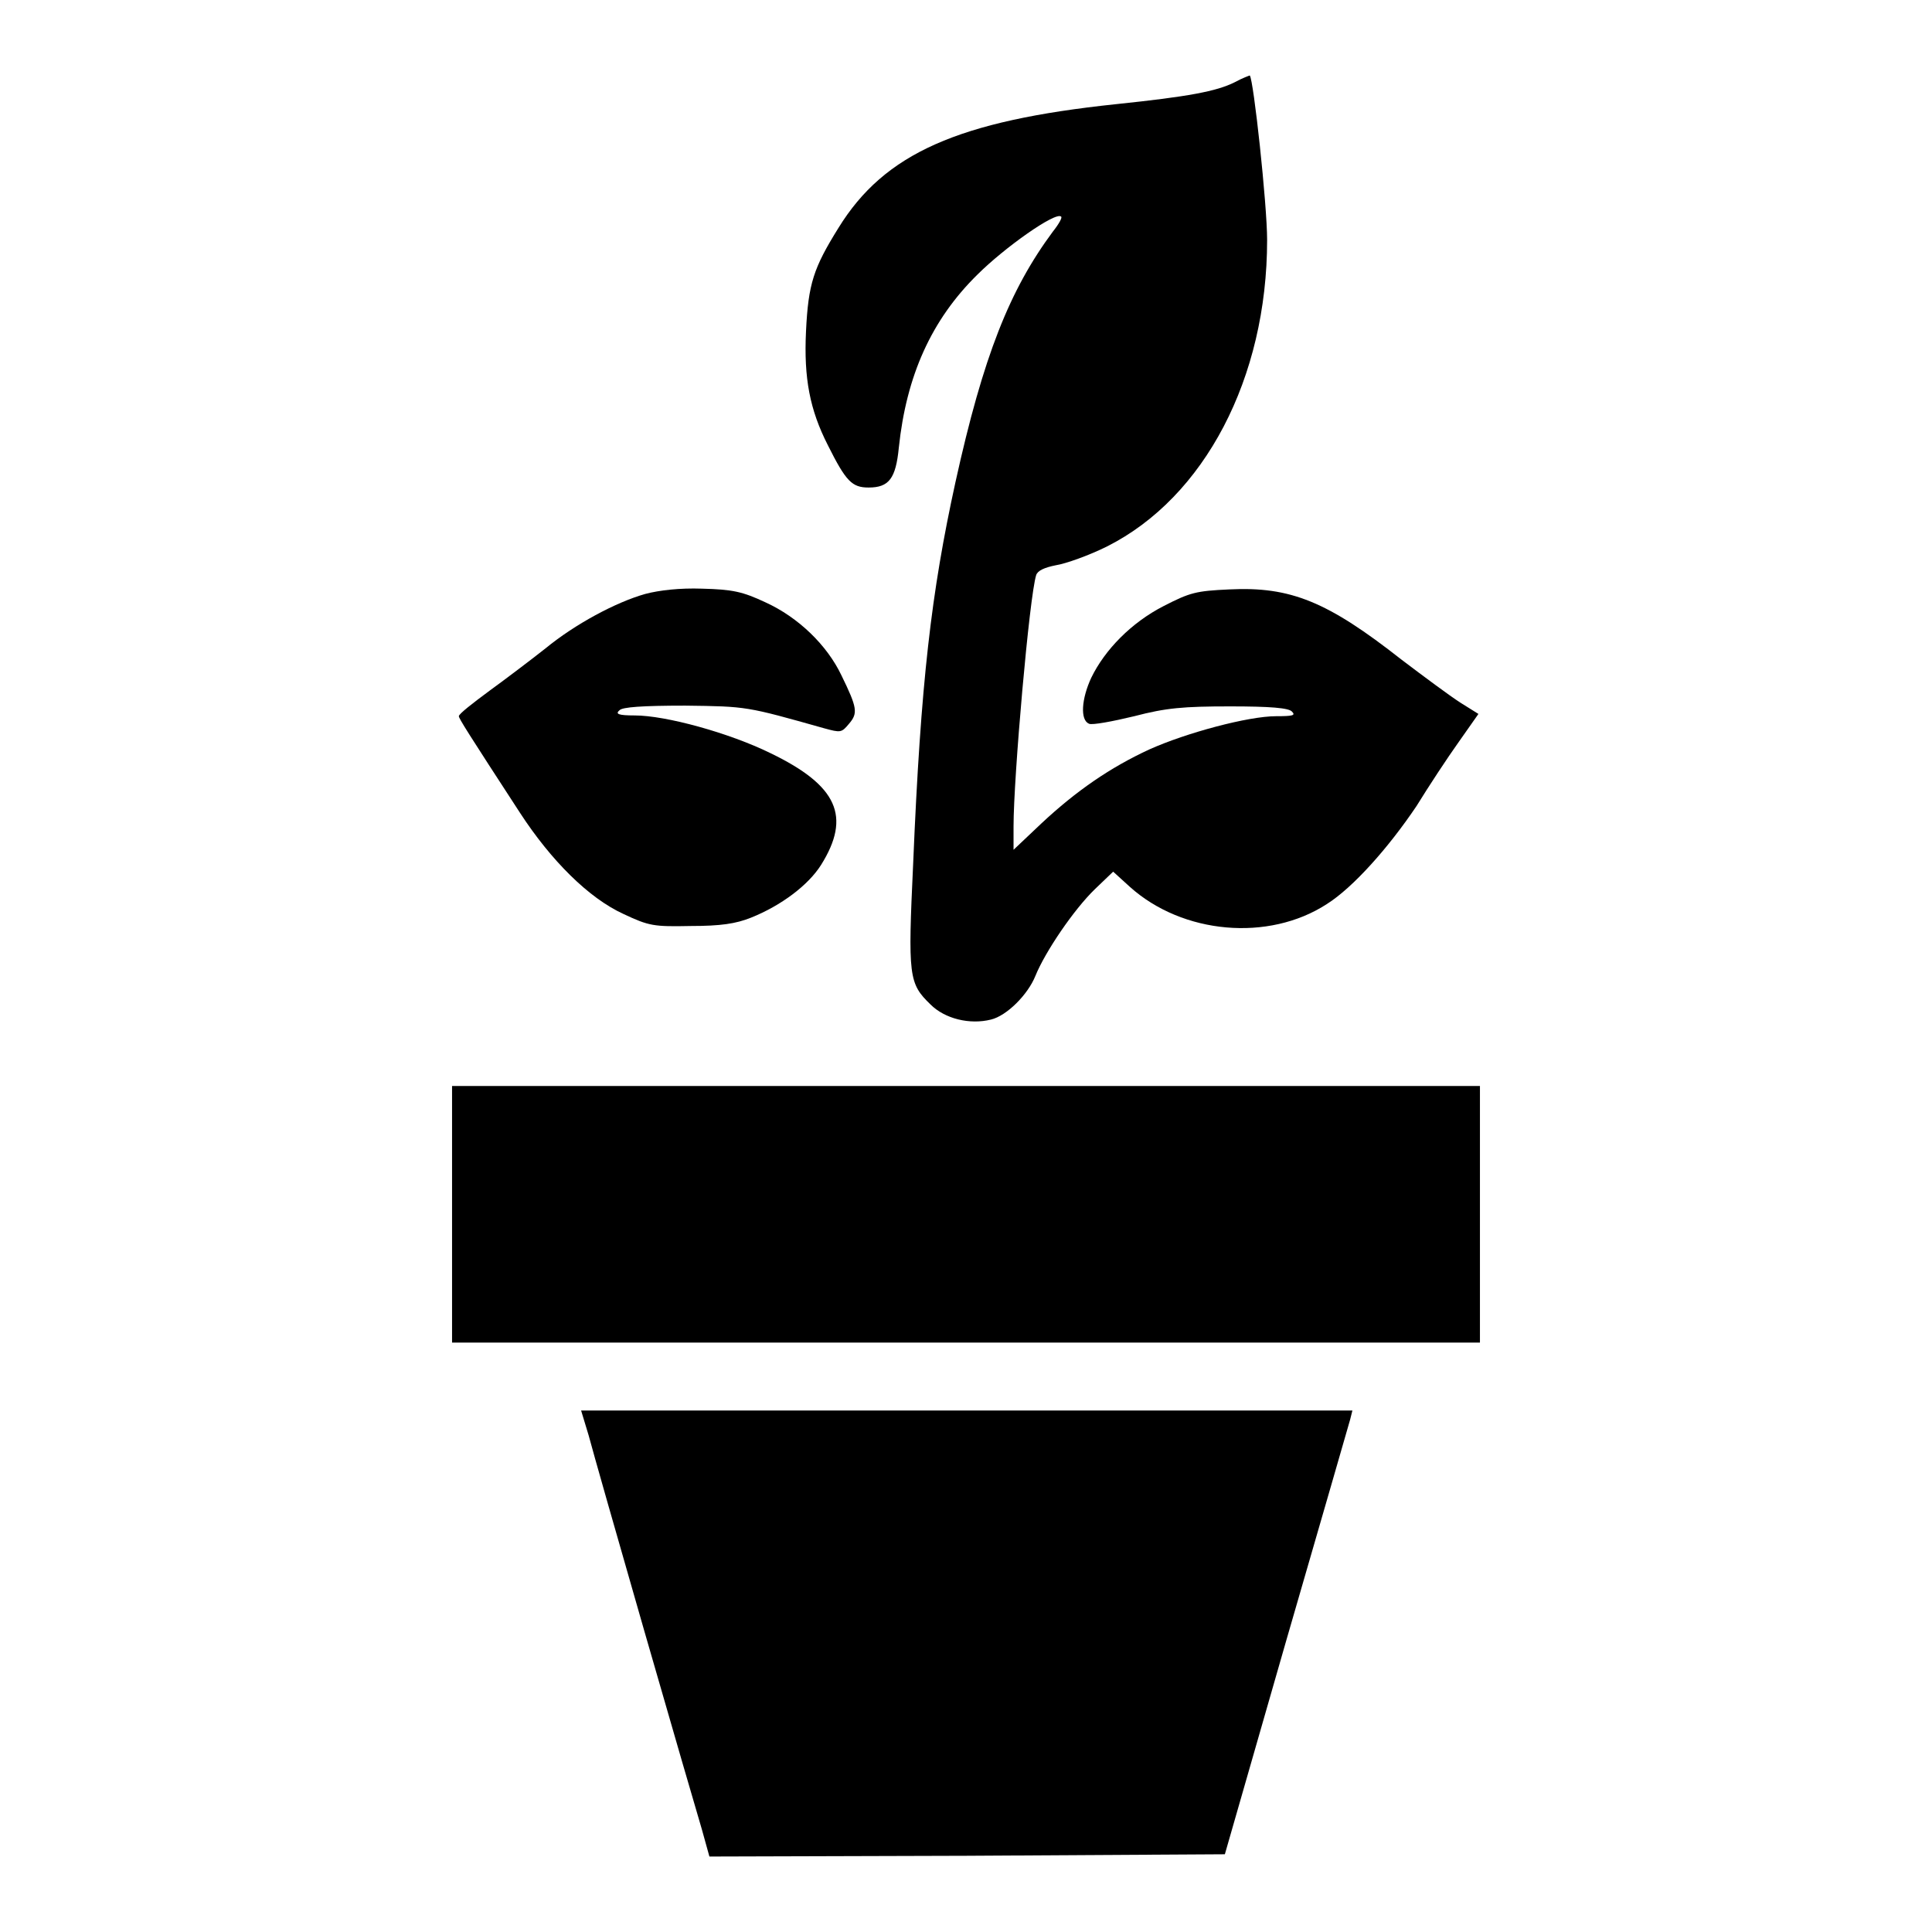
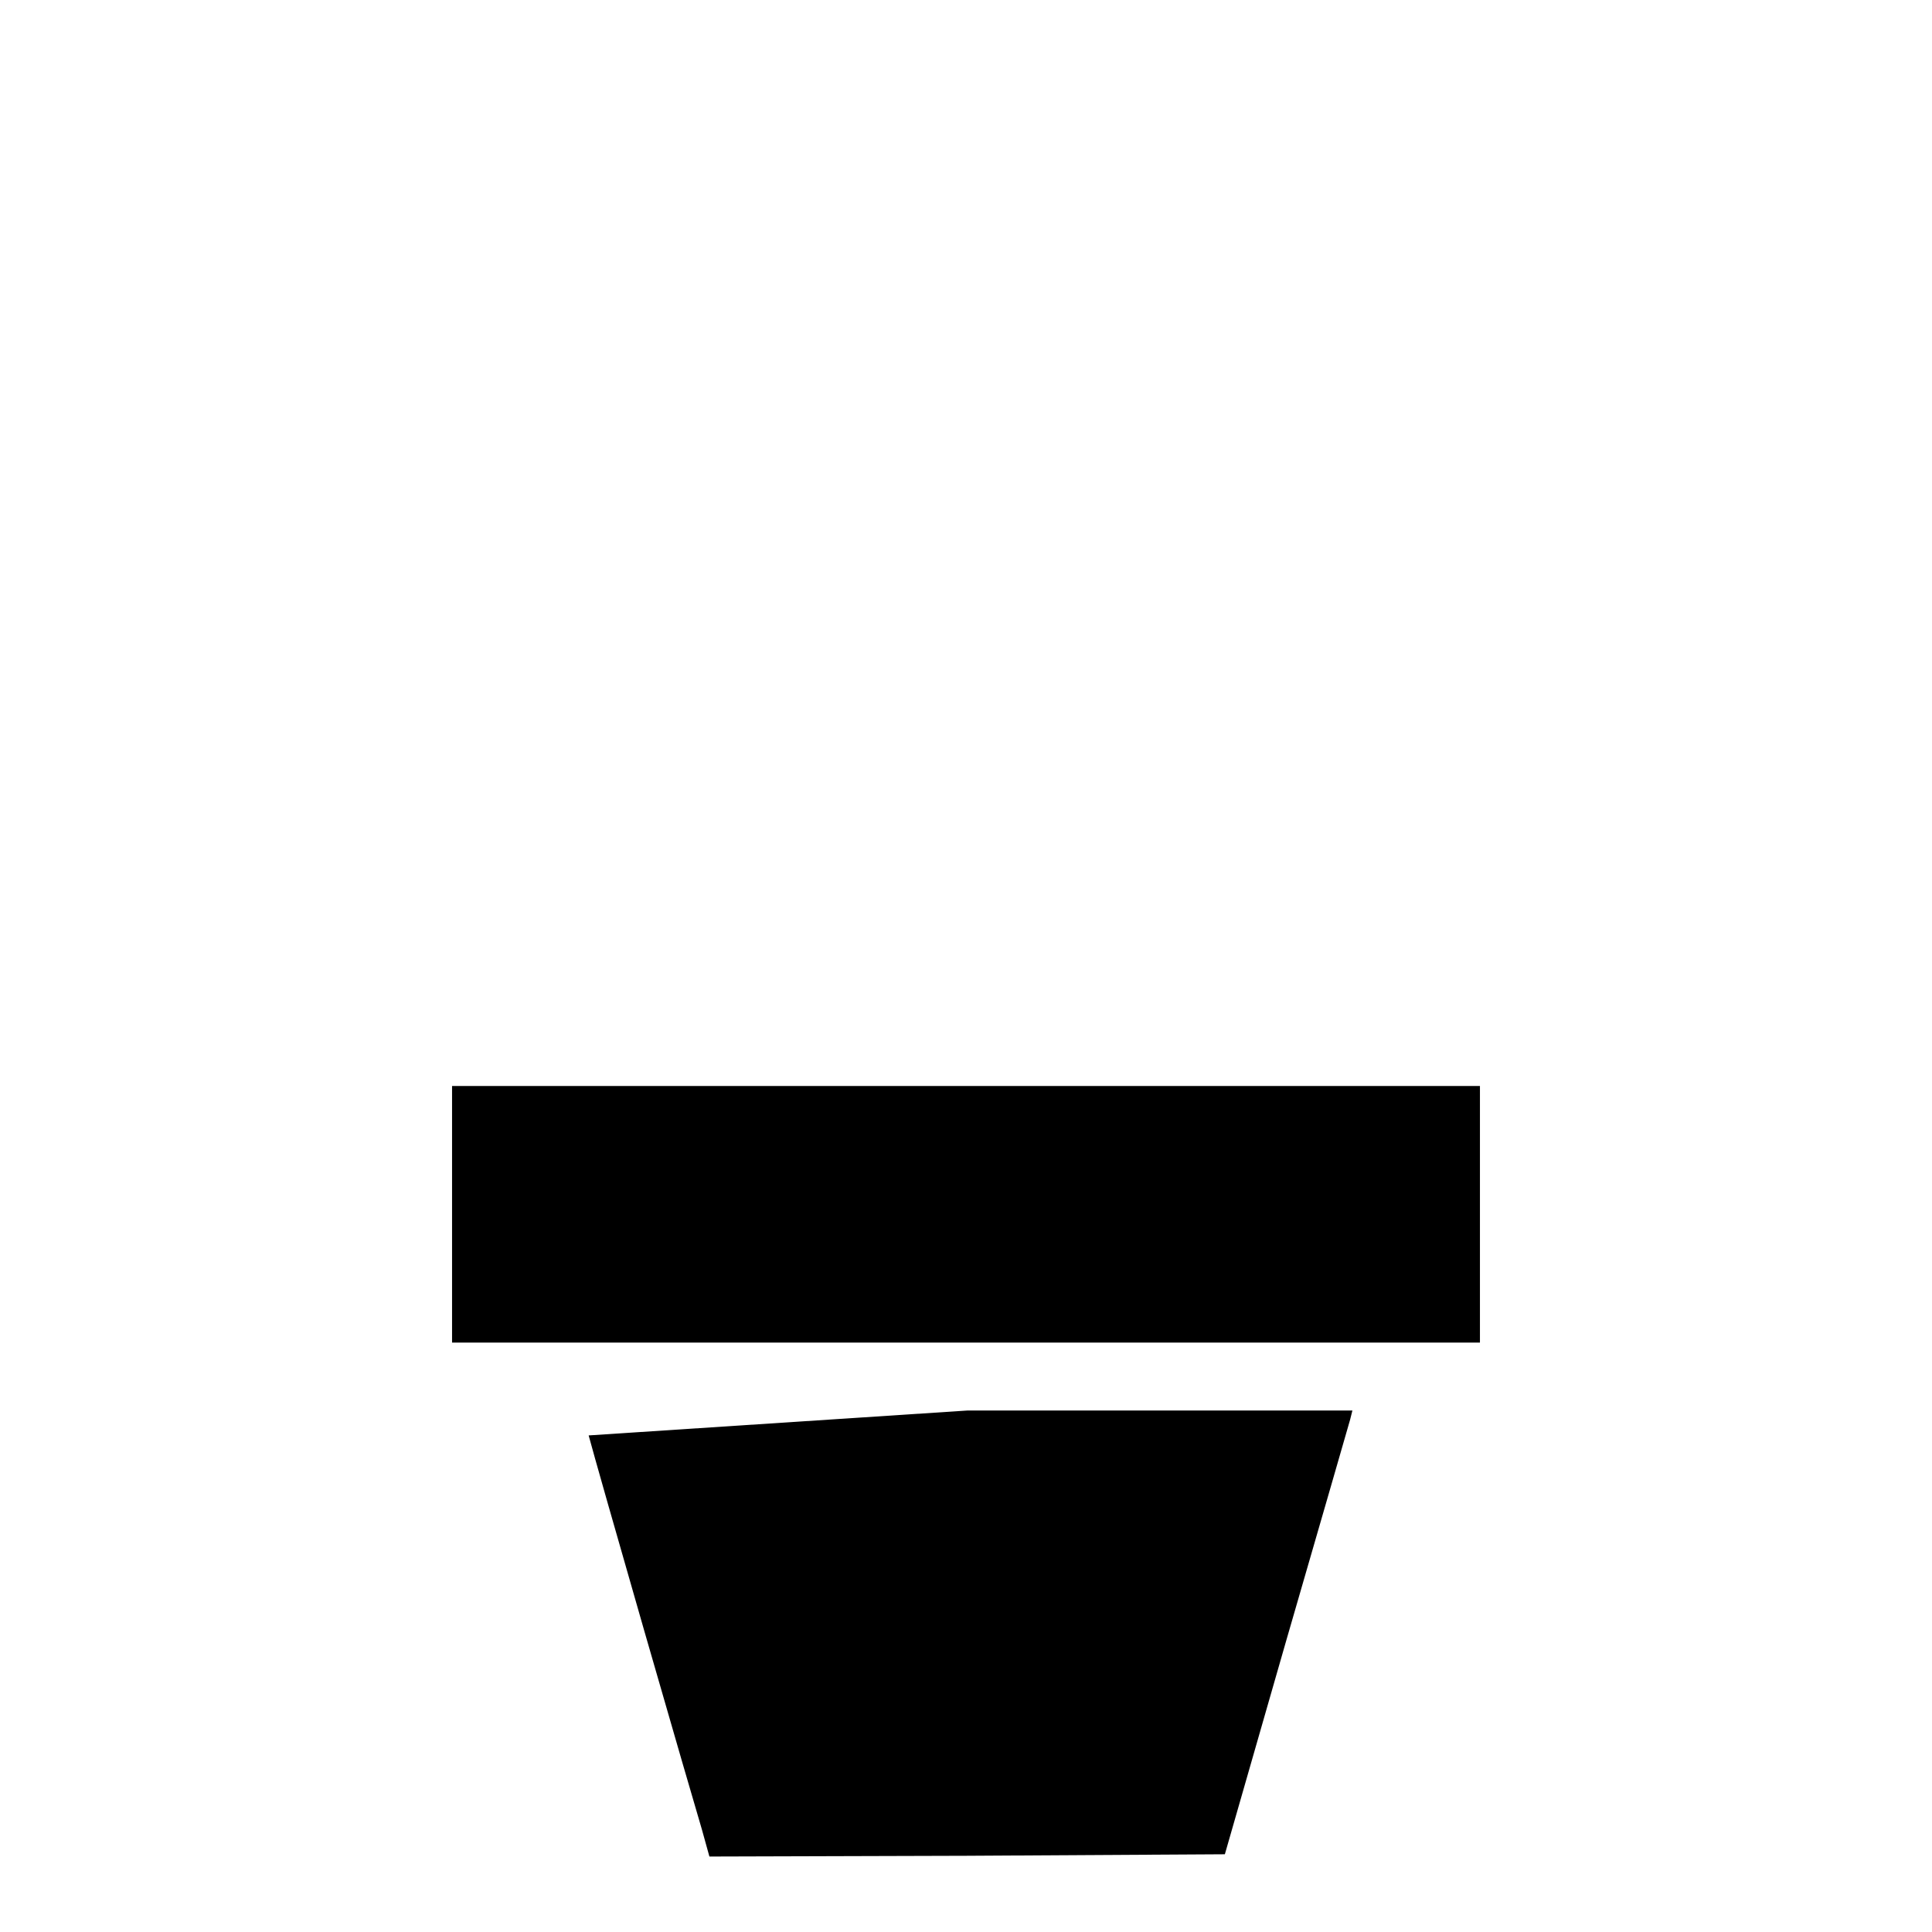
<svg xmlns="http://www.w3.org/2000/svg" version="1.1" x="0px" y="0px" viewBox="0 0 256 256" enable-background="new 0 0 256 256" xml:space="preserve">
  <g>
    <g>
      <g>
-         <path fill="#000000" d="M163.6,10.9c-2.4,1.2-6.1,1.9-15.7,2.9c-20.9,2.2-30.7,6.5-36.8,16.4c-3.3,5.3-4,7.4-4.3,13.7c-0.3,6.2,0.5,10.4,2.9,15.1c2.4,4.8,3.2,5.6,5.4,5.6c2.7,0,3.6-1.2,4-5.3c1-9.5,4.3-16.9,10.4-22.9c3.6-3.6,10.4-8.4,11.1-7.7c0.2,0.1-0.3,1-1.1,2c-5.7,7.7-9.2,16.4-12.9,33.2c-3.2,14.6-4.6,26.5-5.6,50.5c-0.7,15-0.6,15.9,2.3,18.7c1.9,1.9,5.2,2.7,8,2c2.1-0.5,4.9-3.3,5.9-5.8c1.3-3.2,5.1-8.8,7.9-11.5l2.4-2.3l2.2,2c7,6.3,18.4,7.3,26.1,2.3c3.5-2.2,8.2-7.5,11.9-13c1.6-2.6,4.1-6.4,5.6-8.5l2.6-3.7l-2.4-1.5c-1.4-0.9-4.9-3.5-7.8-5.7c-9.8-7.7-14.7-9.7-22.8-9.3c-4.4,0.2-5.2,0.4-8.7,2.2c-4.3,2.2-7.8,5.8-9.6,9.5c-1.3,2.8-1.5,5.6-0.3,6.1c0.4,0.2,3.1-0.3,6-1c4.2-1.1,6.5-1.3,12.7-1.3c5.3,0,7.8,0.2,8.2,0.7c0.5,0.5,0.1,0.6-2.1,0.6c-3.7,0-11.9,2.2-16.8,4.4c-5.2,2.4-9.7,5.5-14.3,9.8l-3.7,3.5v-3.1c0-6.5,2.1-30.5,3-33.3c0.2-0.6,1.1-1,2.6-1.3c1.3-0.2,4.4-1.3,6.8-2.5c12.9-6.5,21.2-22.3,21.2-40.6c0-4.7-1.8-21.3-2.3-21.8C165.6,10,164.7,10.3,163.6,10.9z" />
-         <path fill="#000000" d="M85.5,78.7c-3.9,1.1-9.3,4-13.2,7.2c-1.9,1.5-5.2,4-7.4,5.6c-2.3,1.7-4.1,3.1-4.1,3.4c0,0.3,1.2,2.2,8.1,12.8C73,114,78,119,82.6,121.1c3.4,1.6,4,1.7,8.9,1.6c4,0,6-0.3,8-1.1c4-1.6,7.6-4.3,9.3-7c4-6.4,2.2-10.5-6.7-14.8c-5.5-2.7-13.9-5-18-5c-2.2,0-2.6-0.2-2-0.7c0.4-0.4,2.9-0.6,8.7-0.6c8.2,0.1,8.1,0.1,18.4,3c2.2,0.6,2.3,0.6,3.3-0.6c1.2-1.4,1.1-2.1-1-6.4c-1.9-4-5.7-7.7-10.1-9.7c-3-1.4-4.3-1.7-8.4-1.8C90.1,77.9,87.4,78.2,85.5,78.7z" />
        <path fill="#000000" d="M59.9,160.9v17H128h68.1v-17v-17H128H59.9V160.9z" />
-         <path fill="#000000" d="M78,190.2c0.5,1.9,3.8,13.5,7.4,26c3.6,12.5,7,24.2,7.6,26.2L94,246l34.1-0.1l34.2-0.2l8.1-28.2c4.5-15.5,8.3-28.7,8.5-29.4l0.3-1.2h-51H77L78,190.2z" />
+         <path fill="#000000" d="M78,190.2c0.5,1.9,3.8,13.5,7.4,26c3.6,12.5,7,24.2,7.6,26.2L94,246l34.1-0.1l34.2-0.2l8.1-28.2c4.5-15.5,8.3-28.7,8.5-29.4l0.3-1.2h-51L78,190.2z" />
      </g>
    </g>
  </g>
</svg>